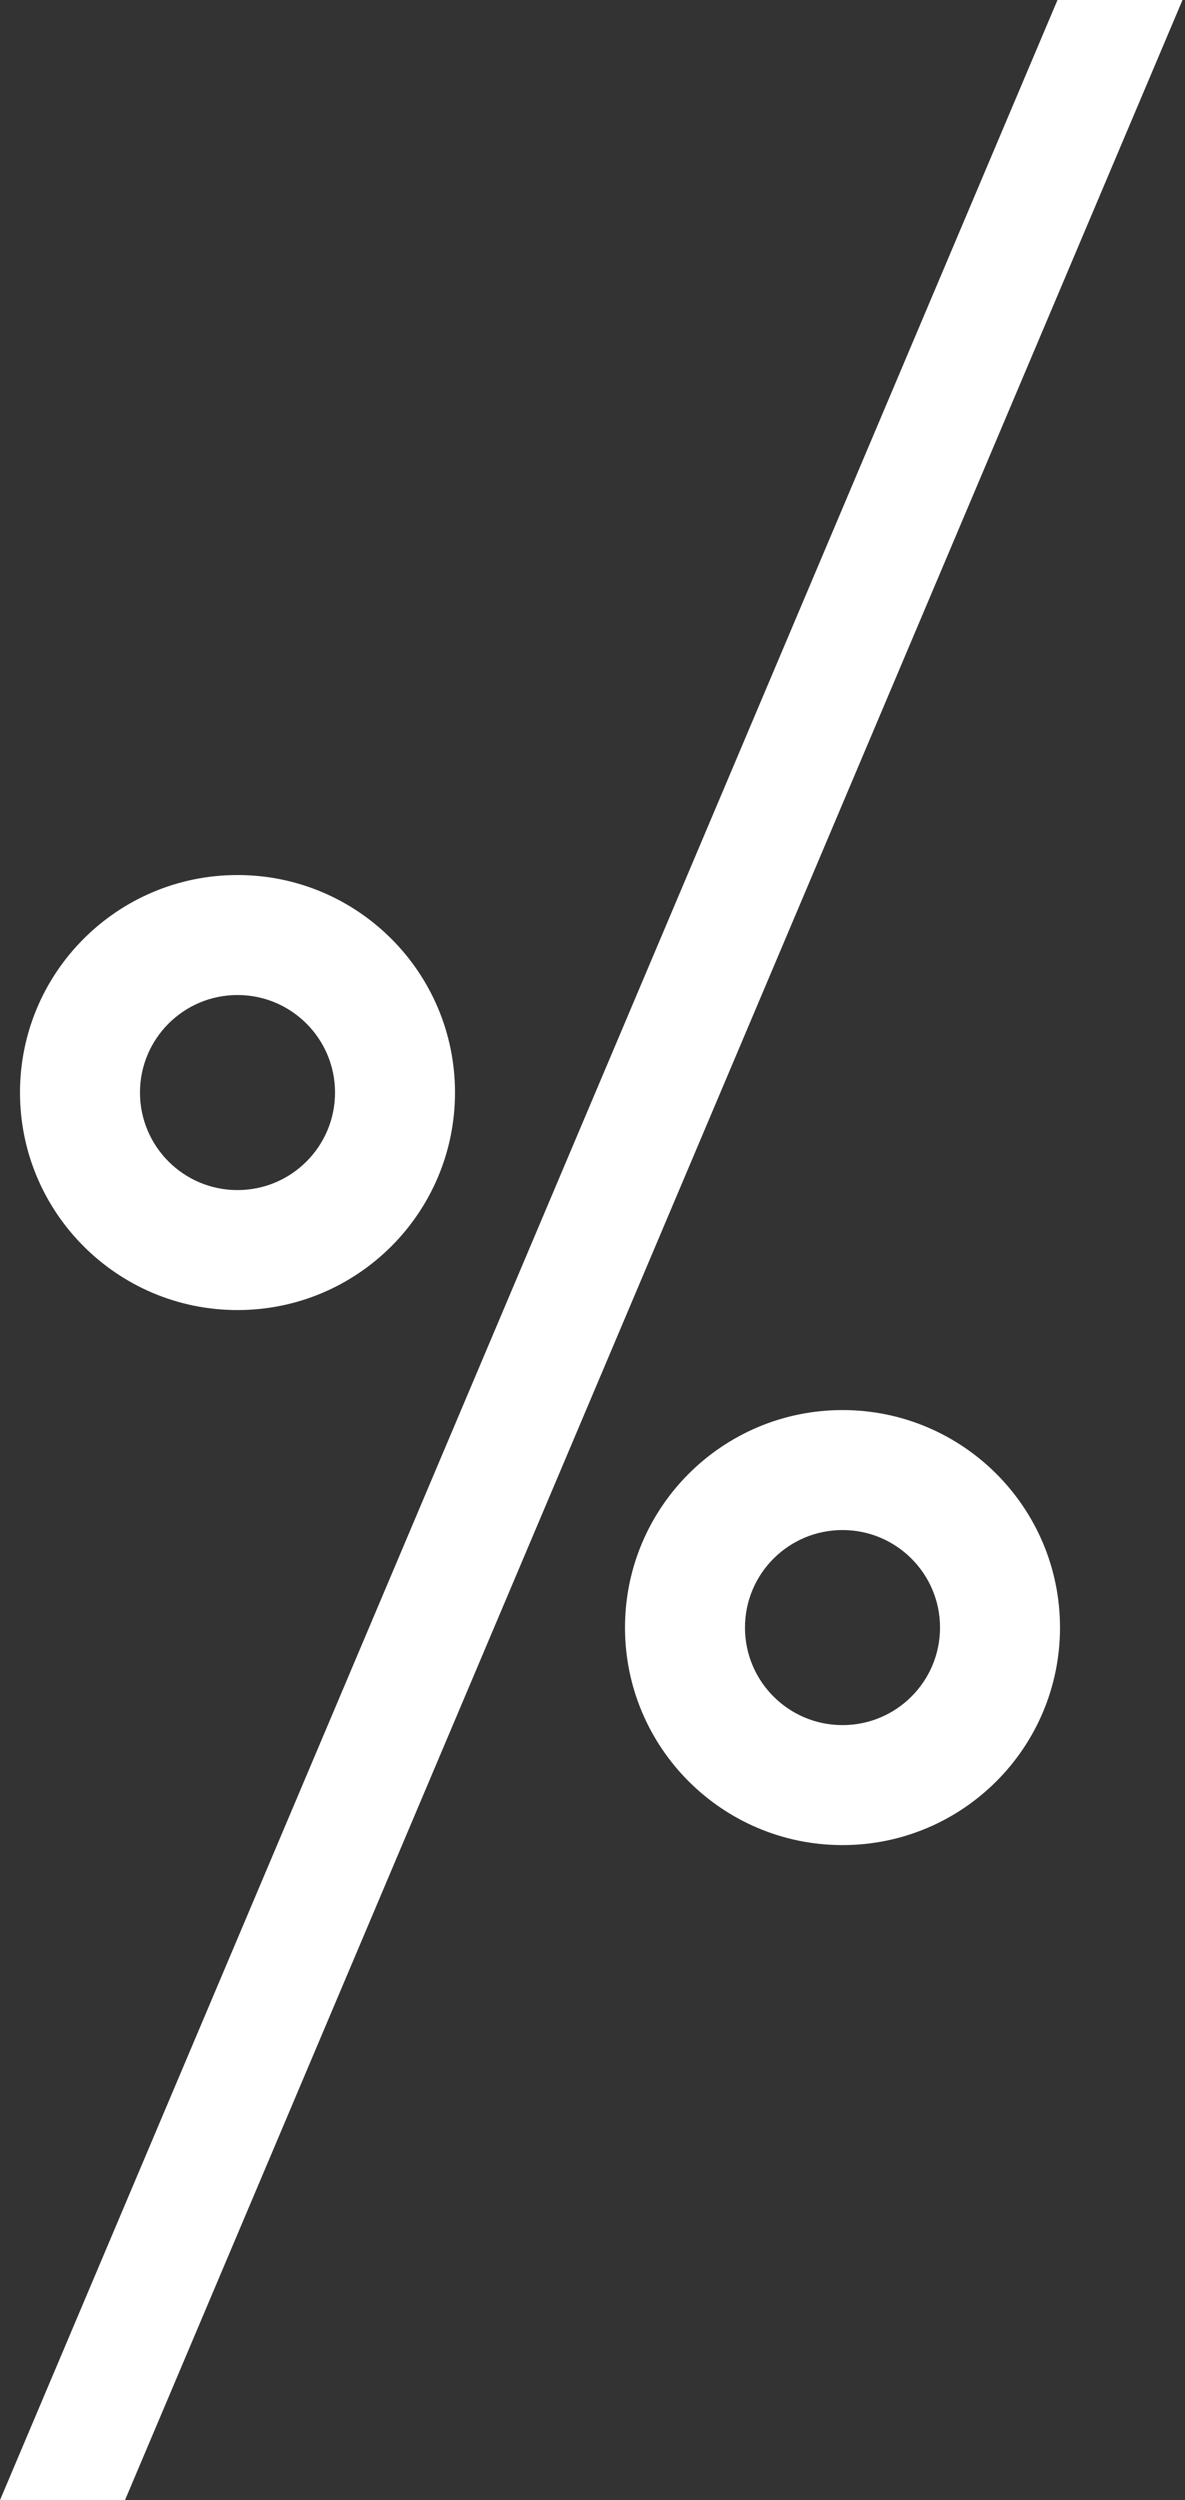
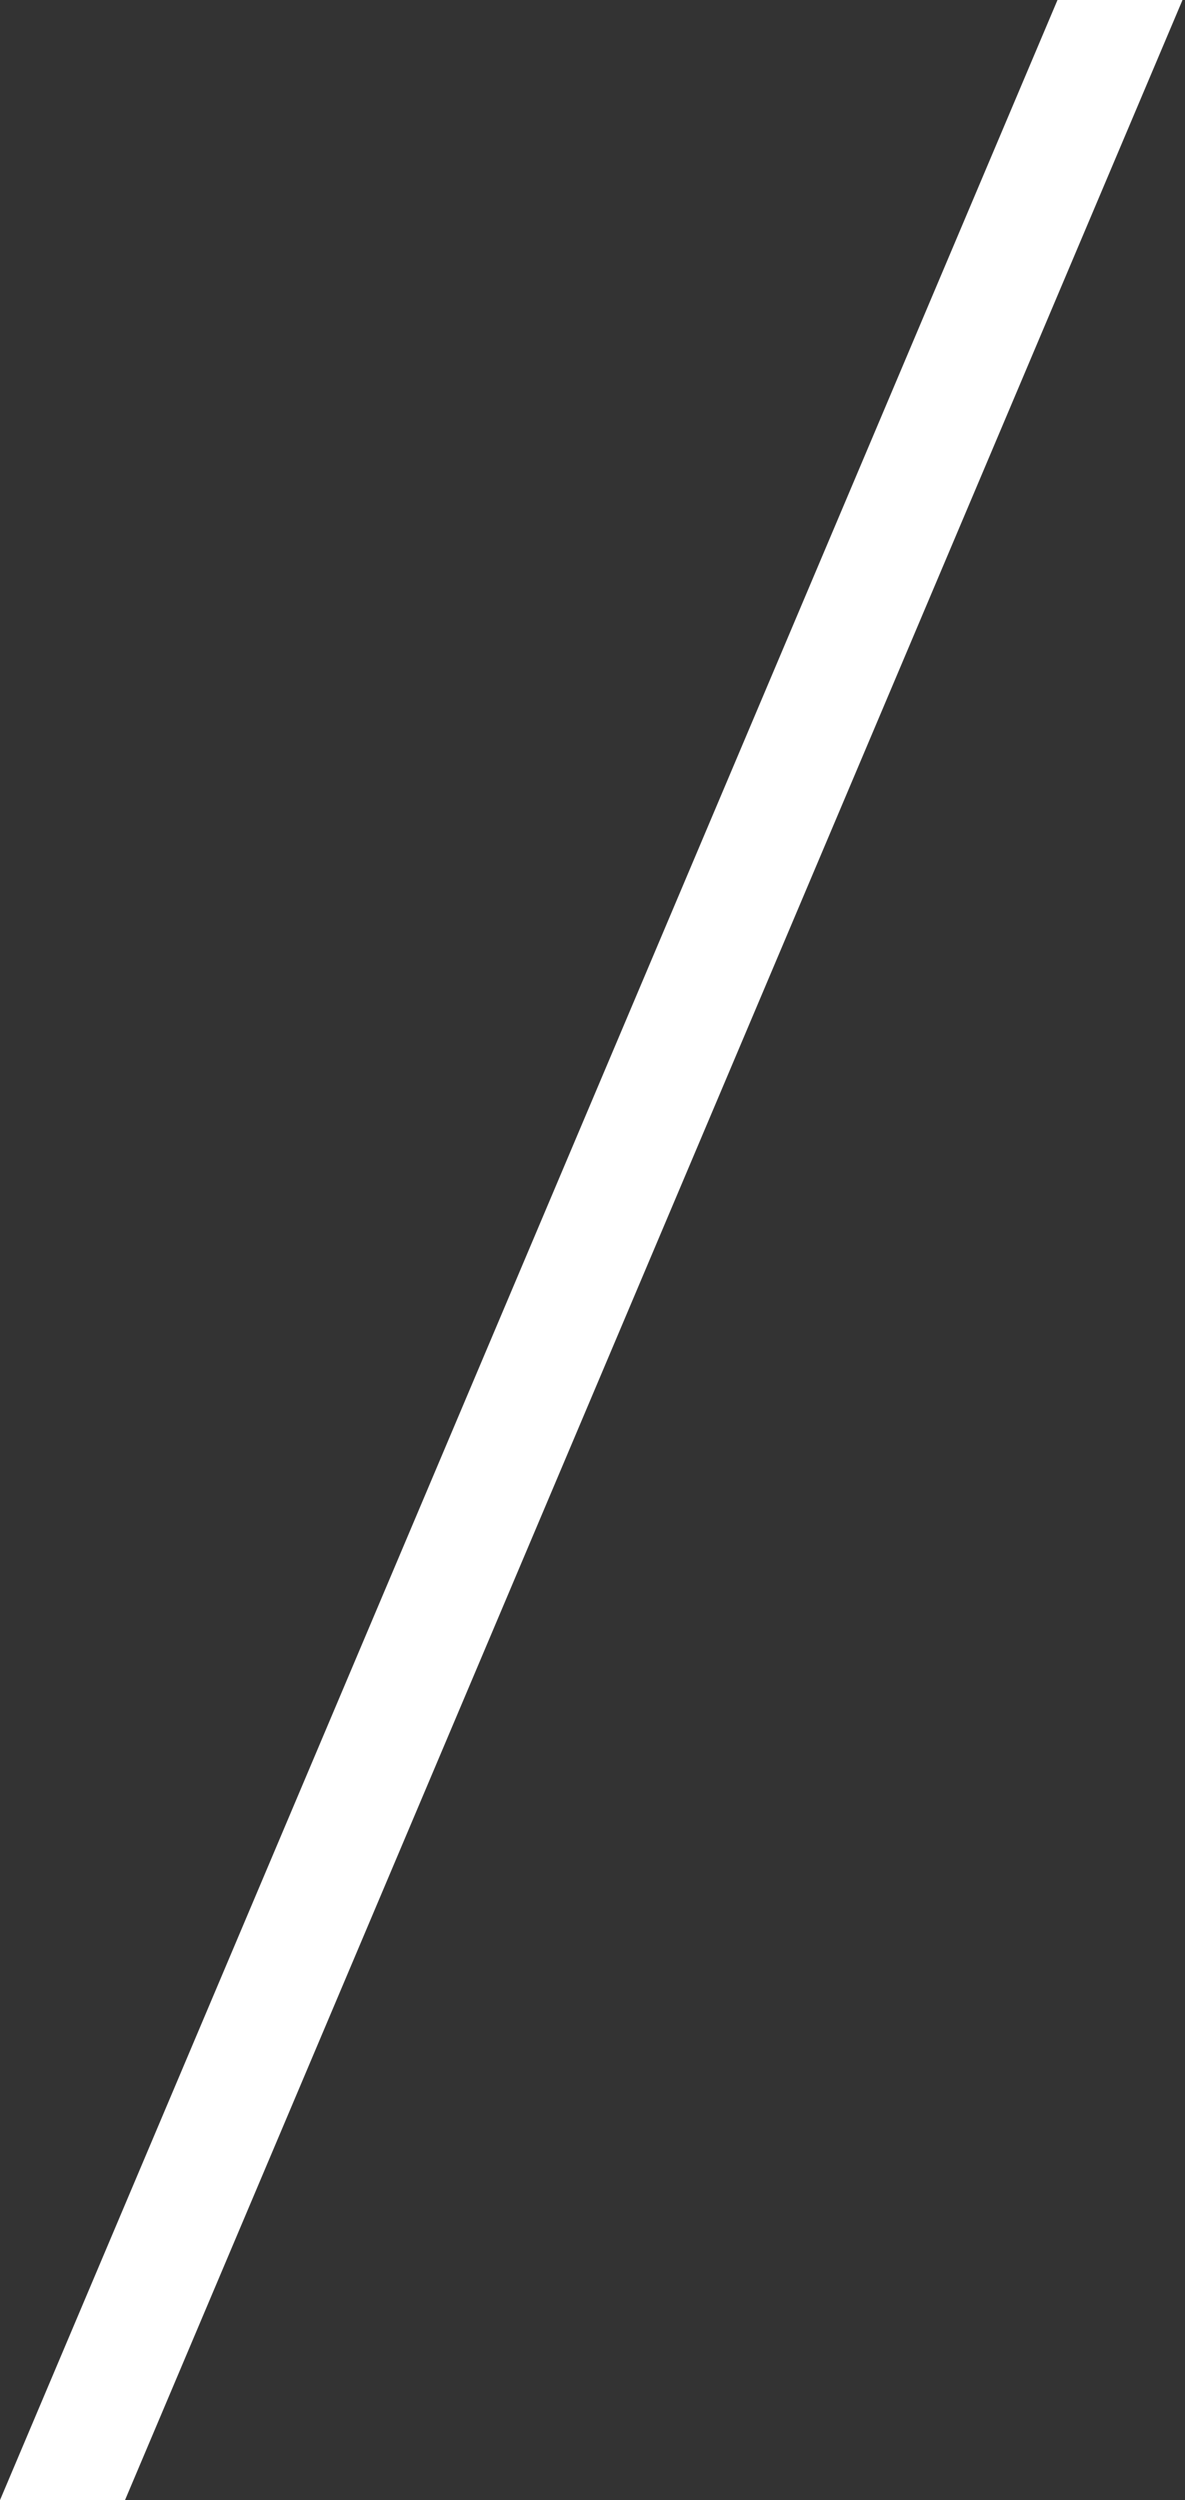
<svg xmlns="http://www.w3.org/2000/svg" width="237" height="500" viewBox="0 0 237 500" fill="none">
  <rect x="0" y="0" width="237" height="500" fill="#333333" stroke="none" />
  <path d="M211.5 0H236.5L25 500H0L211.5 0Z" fill="white" />
-   <path d="M91 218.5C91 242.524 71.524 262 47.5 262C23.476 262 4 242.524 4 218.5C4 194.476 23.476 175 47.5 175C71.524 175 91 194.476 91 218.5ZM27.994 218.5C27.994 229.273 36.727 238.006 47.5 238.006C58.273 238.006 67.006 229.273 67.006 218.5C67.006 207.727 58.273 198.994 47.5 198.994C36.727 198.994 27.994 207.727 27.994 218.5Z" fill="white" />
-   <path d="M212 325.5C212 349.524 192.524 369 168.5 369C144.476 369 125 349.524 125 325.5C125 301.476 144.476 282 168.5 282C192.524 282 212 301.476 212 325.5ZM148.994 325.5C148.994 336.273 157.727 345.006 168.5 345.006C179.273 345.006 188.006 336.273 188.006 325.5C188.006 314.727 179.273 305.994 168.5 305.994C157.727 305.994 148.994 314.727 148.994 325.5Z" fill="white" />
</svg>